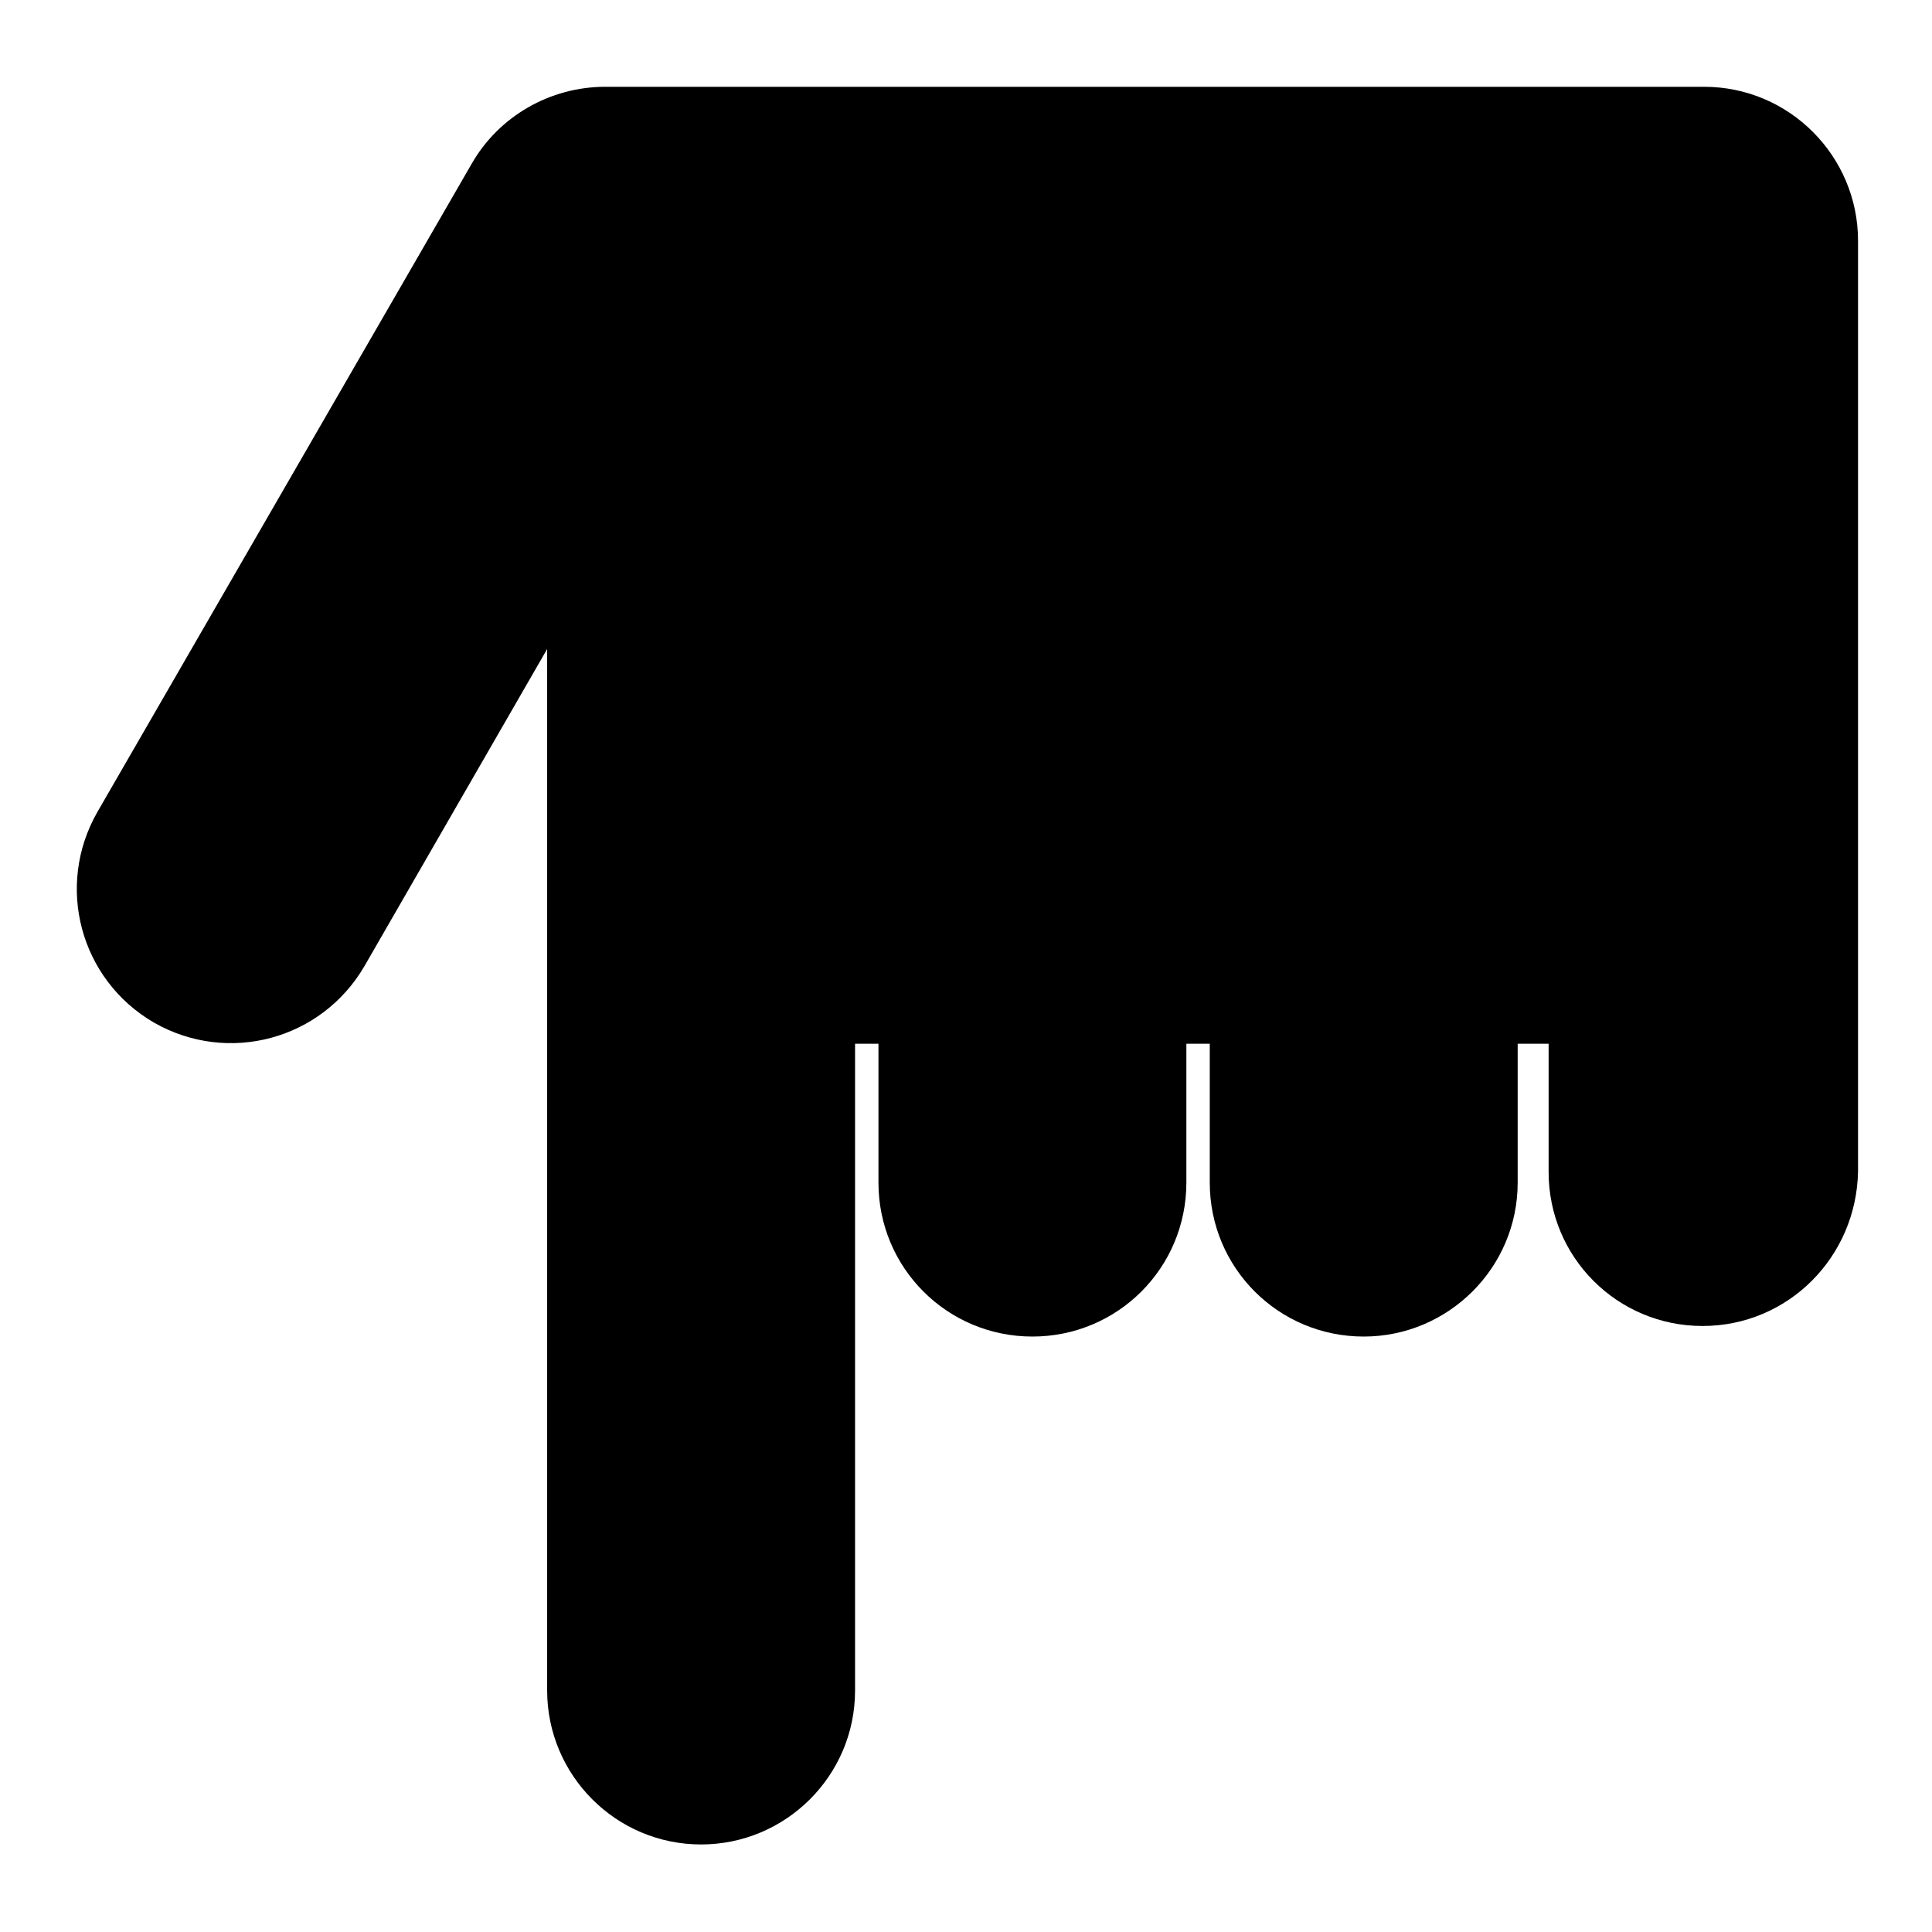
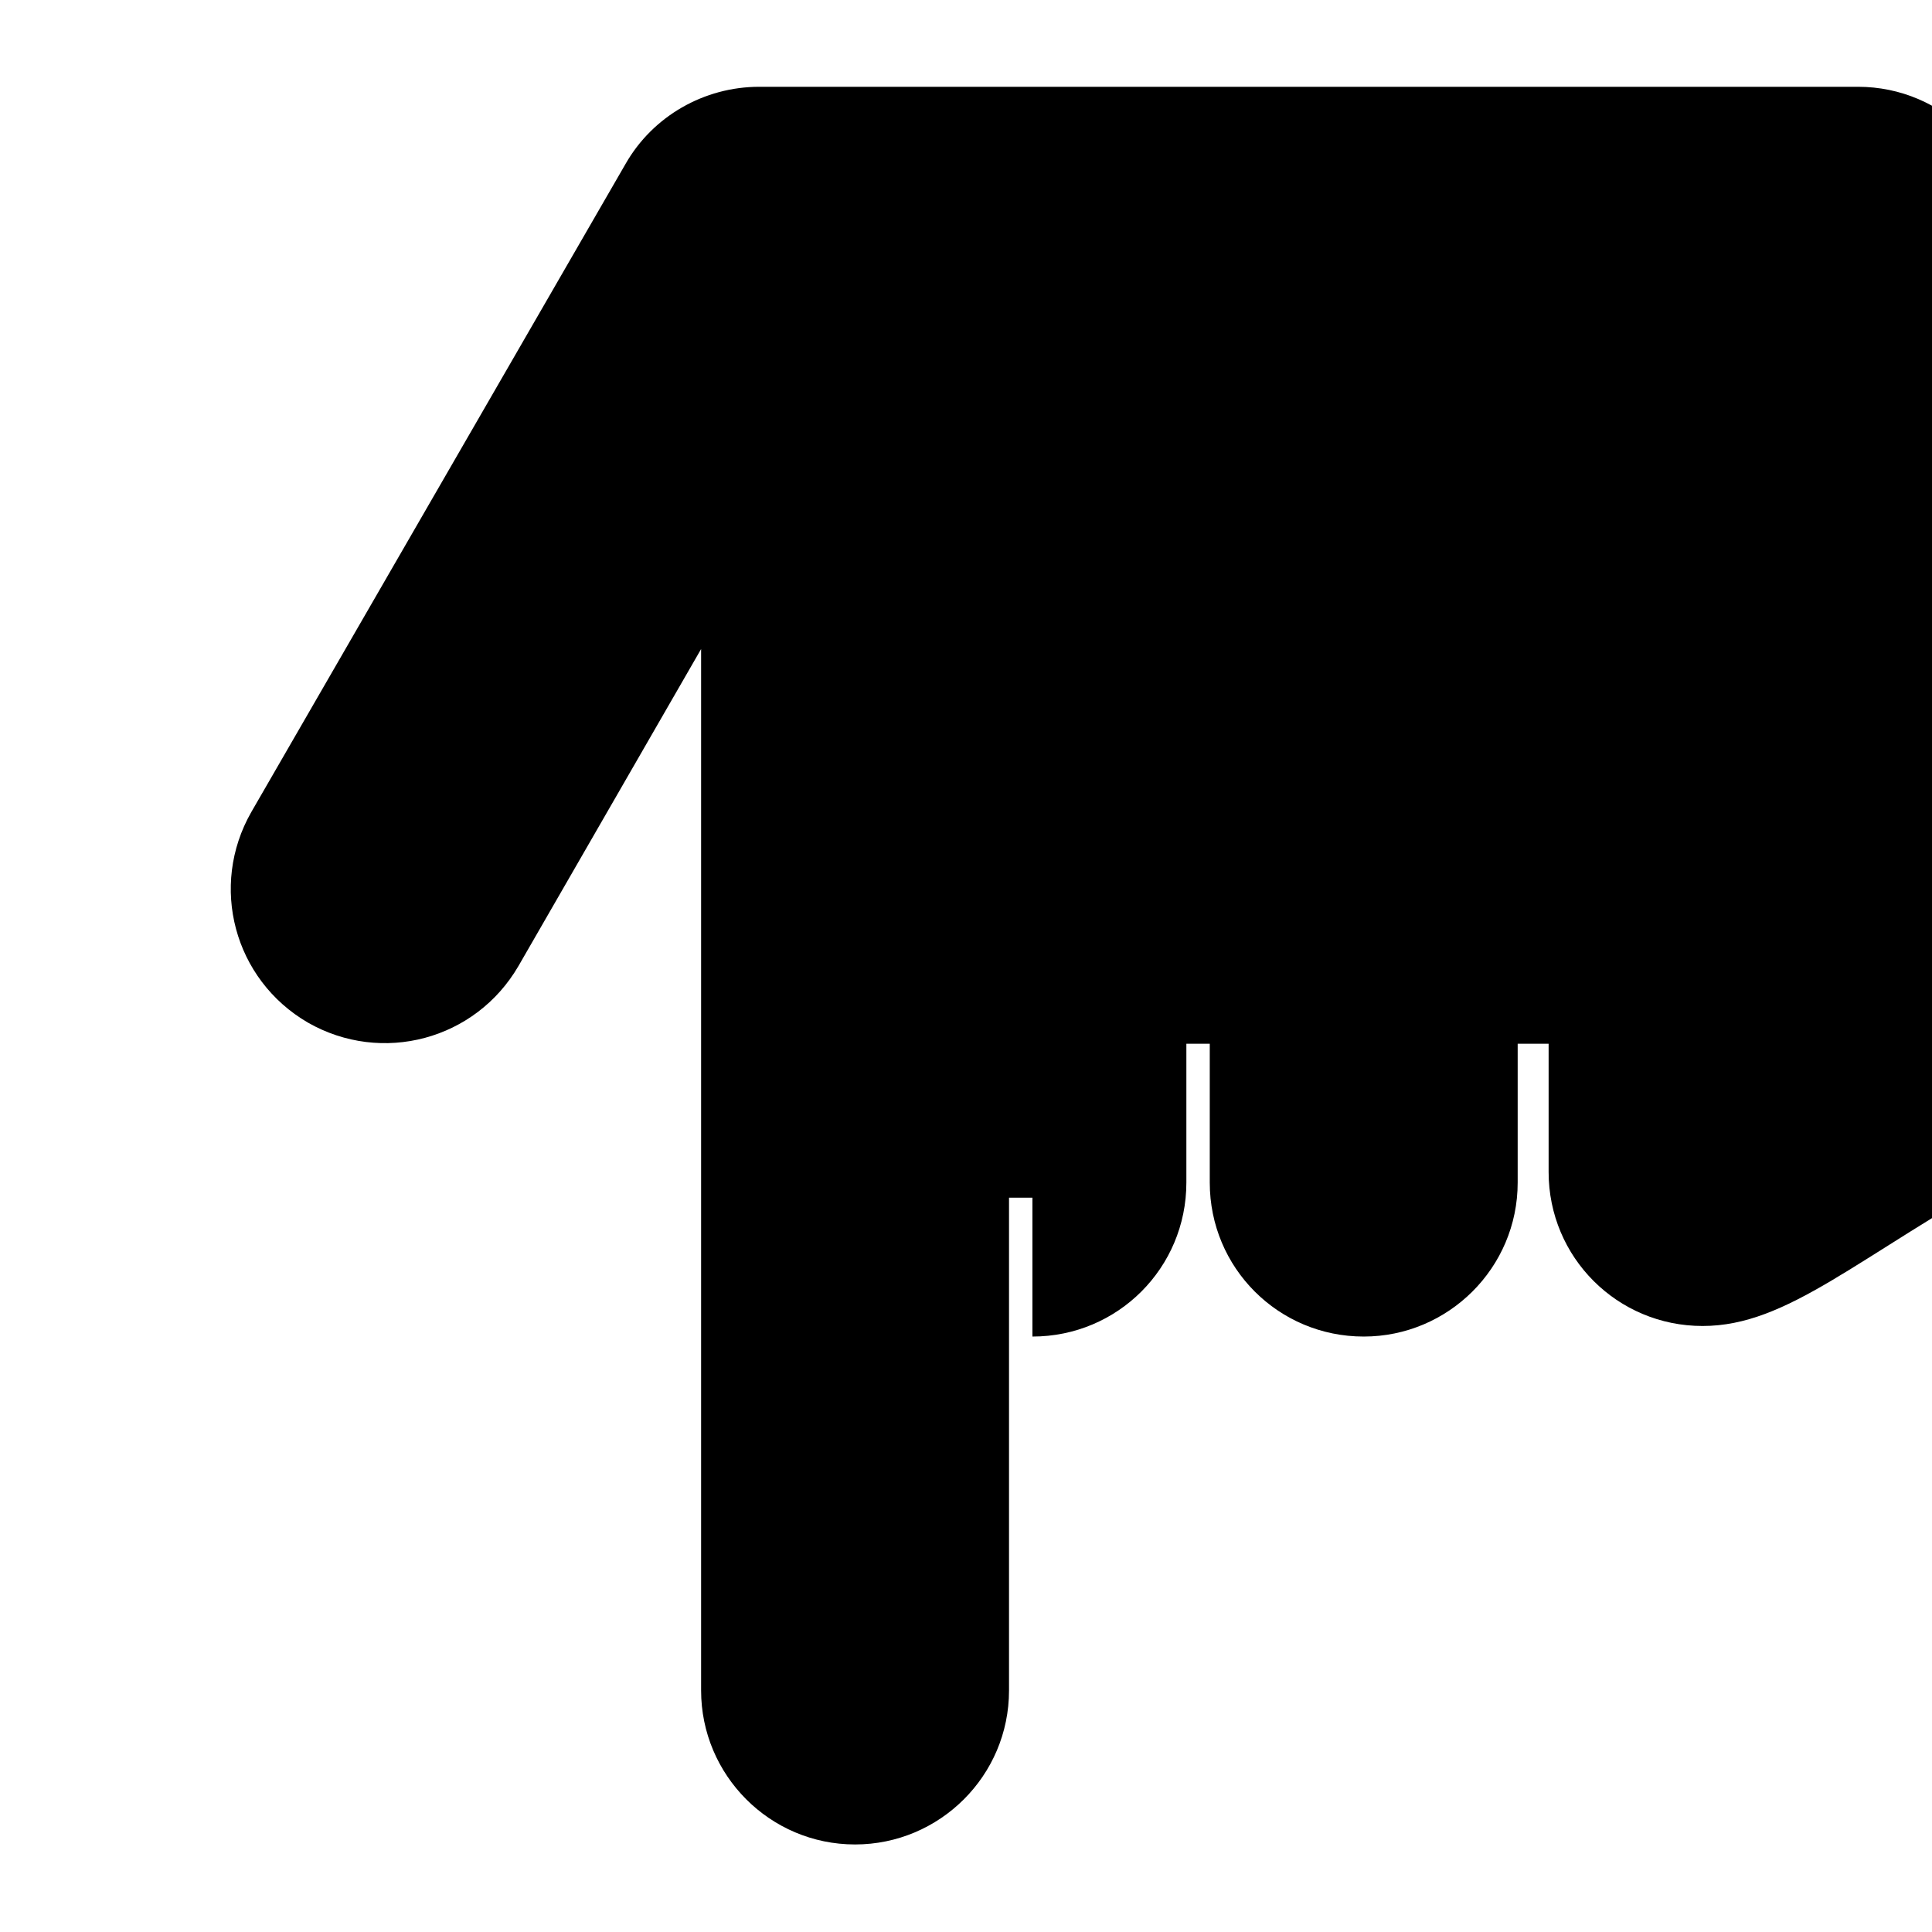
<svg xmlns="http://www.w3.org/2000/svg" version="1.1" x="0px" y="0px" viewBox="0 0 256 256" enable-background="new 0 0 256 256" xml:space="preserve">
  <g>
    <g>
      <g>
-         <path fill="#000000" d="M225.6,175.7c-11.3,0-20.4-9.1-20.4-20.4v-17h-4.1v18.4c0,11.3-9.2,20.4-20.4,20.4c-11.3,0-20.4-9.1-20.4-20.4v-18.4h-3.1v18.4c0,11.3-9.1,20.4-20.4,20.4c-11.3,0-20.4-9.1-20.4-20.4v-18.4h-3.1V224c0,11.3-9.2,20.4-20.4,20.4c-11.3,0-20.4-9.2-20.4-20.4V86l-24.2,42c-5.7,9.8-18.1,13.1-27.9,7.5c-9.8-5.7-13.1-18.1-7.5-27.9l49.6-85.9c3.6-6.3,10.4-10.2,17.7-10.2h145.6c11.3,0,20.4,9.2,20.4,20.4v123.3C246,166.6,236.9,175.7,225.6,175.7z" />
+         <path fill="#000000" d="M225.6,175.7c-11.3,0-20.4-9.1-20.4-20.4v-17h-4.1v18.4c0,11.3-9.2,20.4-20.4,20.4c-11.3,0-20.4-9.1-20.4-20.4v-18.4h-3.1v18.4c0,11.3-9.1,20.4-20.4,20.4v-18.4h-3.1V224c0,11.3-9.2,20.4-20.4,20.4c-11.3,0-20.4-9.2-20.4-20.4V86l-24.2,42c-5.7,9.8-18.1,13.1-27.9,7.5c-9.8-5.7-13.1-18.1-7.5-27.9l49.6-85.9c3.6-6.3,10.4-10.2,17.7-10.2h145.6c11.3,0,20.4,9.2,20.4,20.4v123.3C246,166.6,236.9,175.7,225.6,175.7z" />
      </g>
      <g />
      <g />
      <g />
      <g />
      <g />
      <g />
      <g />
      <g />
      <g />
      <g />
      <g />
      <g />
      <g />
      <g />
      <g />
    </g>
  </g>
</svg>